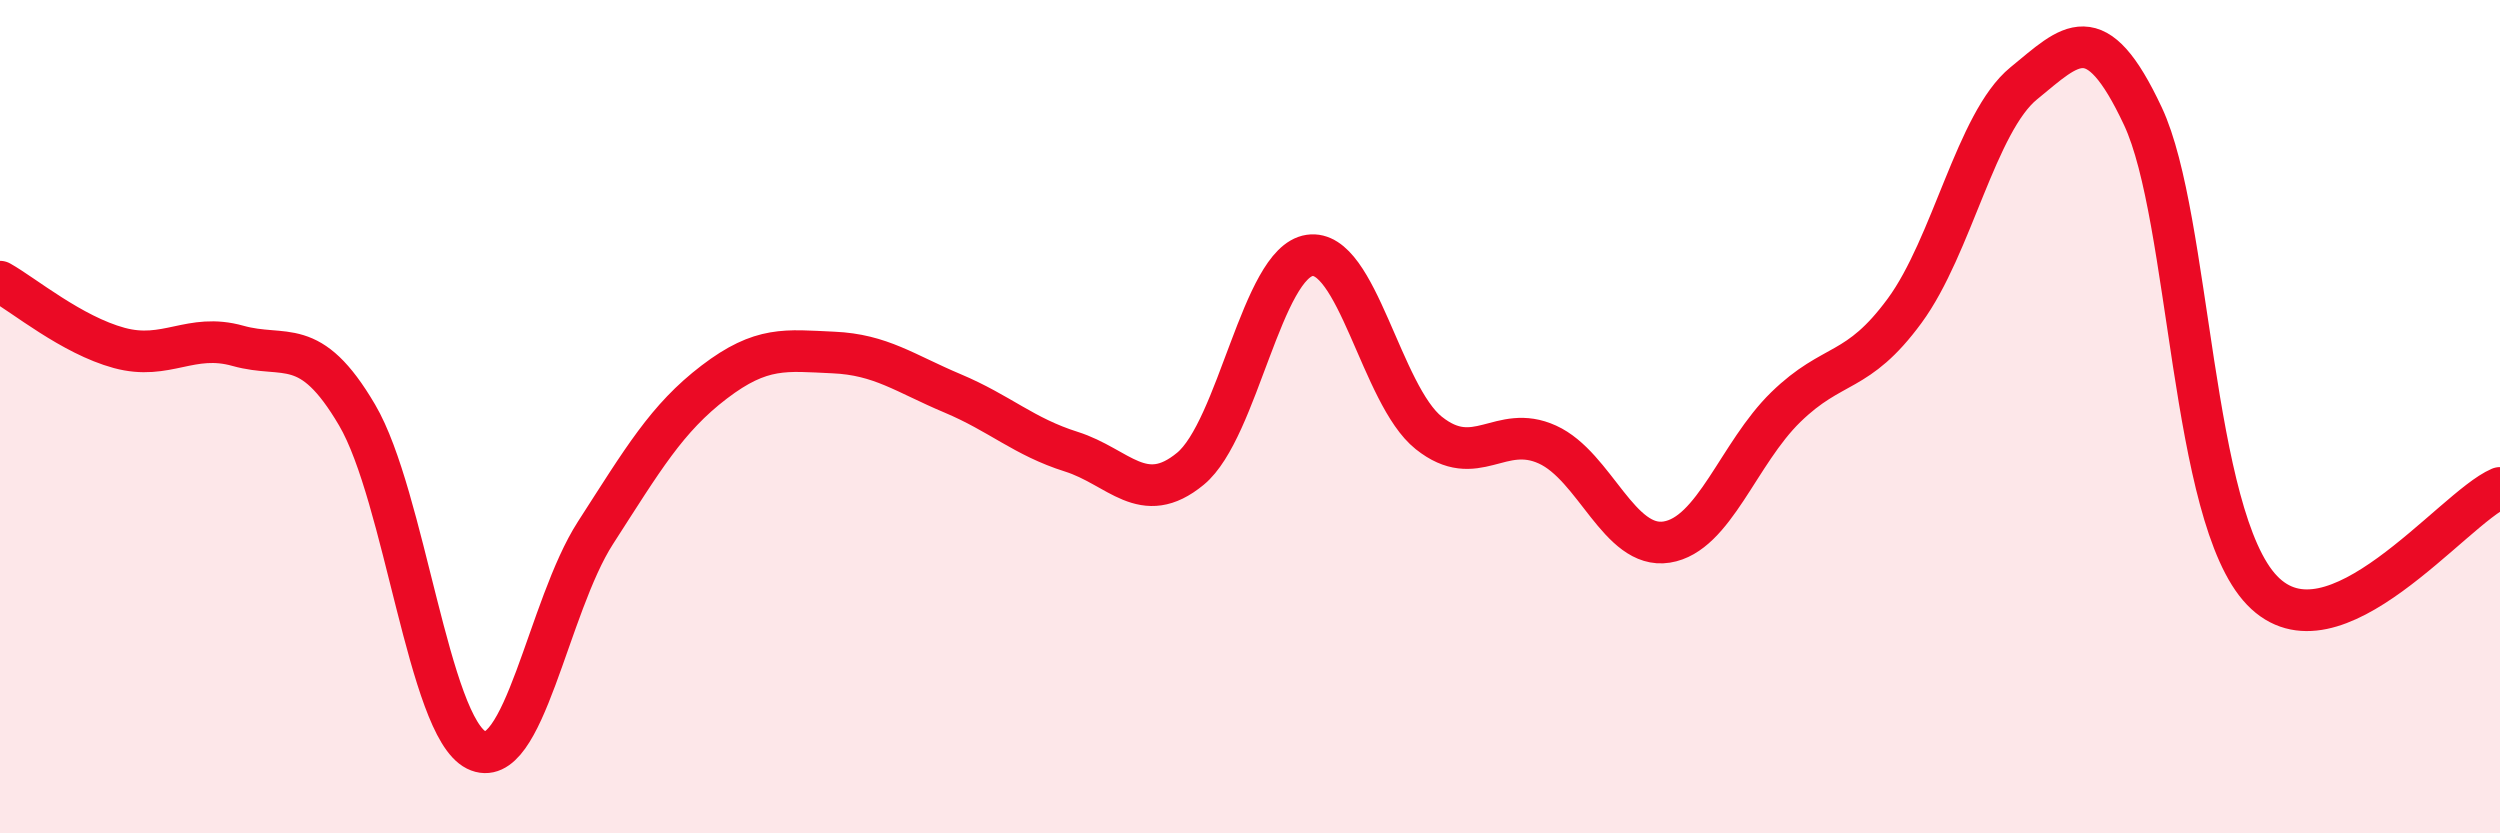
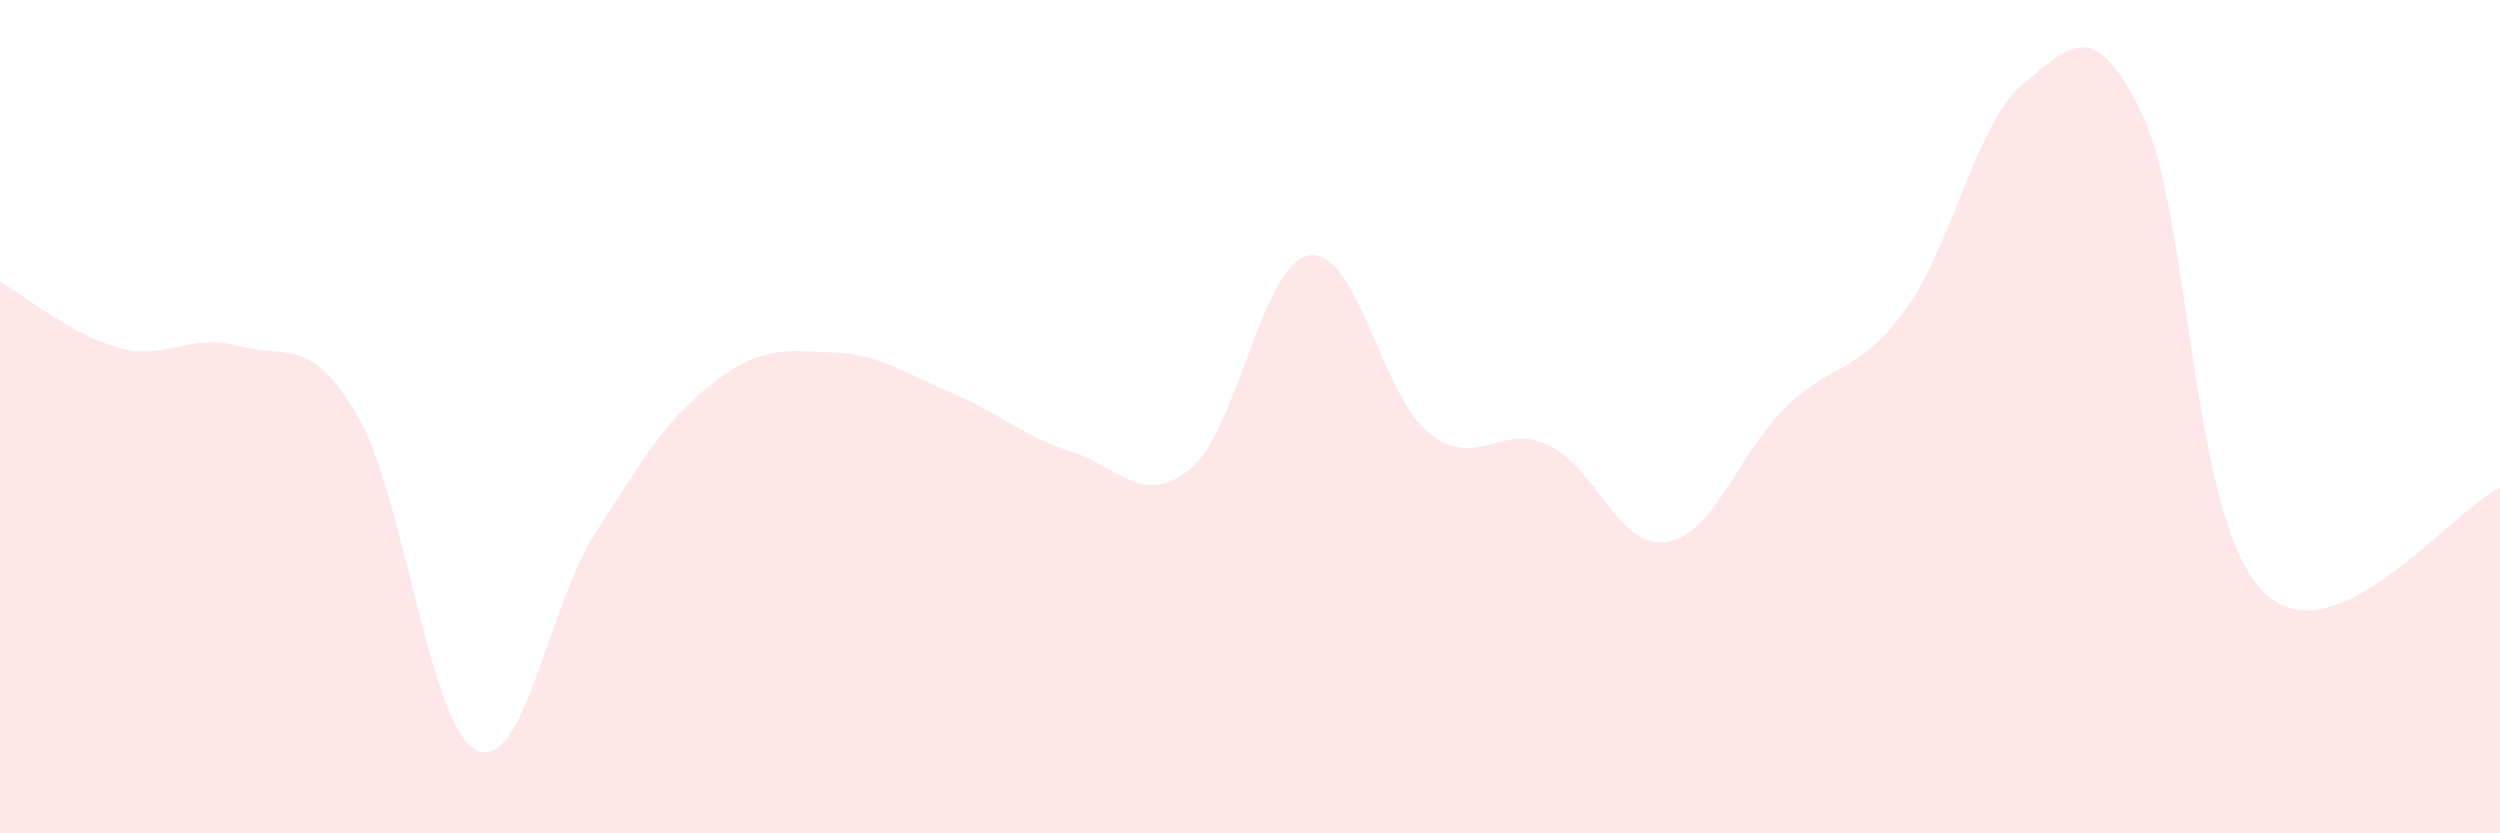
<svg xmlns="http://www.w3.org/2000/svg" width="60" height="20" viewBox="0 0 60 20">
  <path d="M 0,6.76 C 0.57,7.08 1.72,8.04 2.86,8.35 C 4,8.66 4.57,7.98 5.71,8.3 C 6.85,8.62 7.43,8.02 8.57,9.96 C 9.71,11.9 10.29,17.43 11.43,18 C 12.57,18.57 13.15,14.56 14.29,12.79 C 15.43,11.02 16,10.04 17.14,9.17 C 18.28,8.3 18.86,8.41 20,8.46 C 21.14,8.51 21.72,8.96 22.86,9.44 C 24,9.92 24.57,10.48 25.71,10.84 C 26.85,11.2 27.43,12.19 28.57,11.25 C 29.71,10.31 30.29,6.3 31.43,6.13 C 32.57,5.96 33.15,9.48 34.29,10.39 C 35.43,11.3 36,10.15 37.14,10.67 C 38.28,11.19 38.86,13.19 40,13.01 C 41.14,12.83 41.72,10.88 42.86,9.77 C 44,8.66 44.57,9.01 45.71,7.46 C 46.85,5.91 47.43,2.93 48.57,2 C 49.71,1.07 50.29,0.36 51.43,2.79 C 52.57,5.22 52.58,12.39 54.29,14.17 C 56,15.95 58.86,12.2 60,11.71L60 20L0 20Z" fill="#EB0A25" opacity="0.1" stroke-linecap="round" stroke-linejoin="round" />
-   <path d="M 0,6.76 C 0.57,7.08 1.72,8.04 2.86,8.35 C 4,8.66 4.57,7.98 5.71,8.3 C 6.85,8.62 7.43,8.02 8.57,9.96 C 9.71,11.9 10.29,17.43 11.43,18 C 12.57,18.57 13.15,14.56 14.29,12.79 C 15.43,11.02 16,10.04 17.14,9.17 C 18.28,8.3 18.86,8.41 20,8.46 C 21.14,8.51 21.72,8.96 22.86,9.44 C 24,9.92 24.57,10.48 25.71,10.84 C 26.85,11.2 27.43,12.19 28.57,11.25 C 29.71,10.31 30.29,6.3 31.43,6.13 C 32.57,5.96 33.15,9.48 34.29,10.39 C 35.43,11.3 36,10.15 37.14,10.67 C 38.28,11.19 38.86,13.19 40,13.01 C 41.14,12.83 41.72,10.88 42.86,9.77 C 44,8.66 44.57,9.01 45.71,7.46 C 46.85,5.91 47.43,2.93 48.57,2 C 49.71,1.07 50.29,0.36 51.43,2.79 C 52.57,5.22 52.58,12.39 54.29,14.17 C 56,15.95 58.86,12.2 60,11.71" stroke="#EB0A25" stroke-width="1" fill="none" stroke-linecap="round" stroke-linejoin="round" />
</svg>